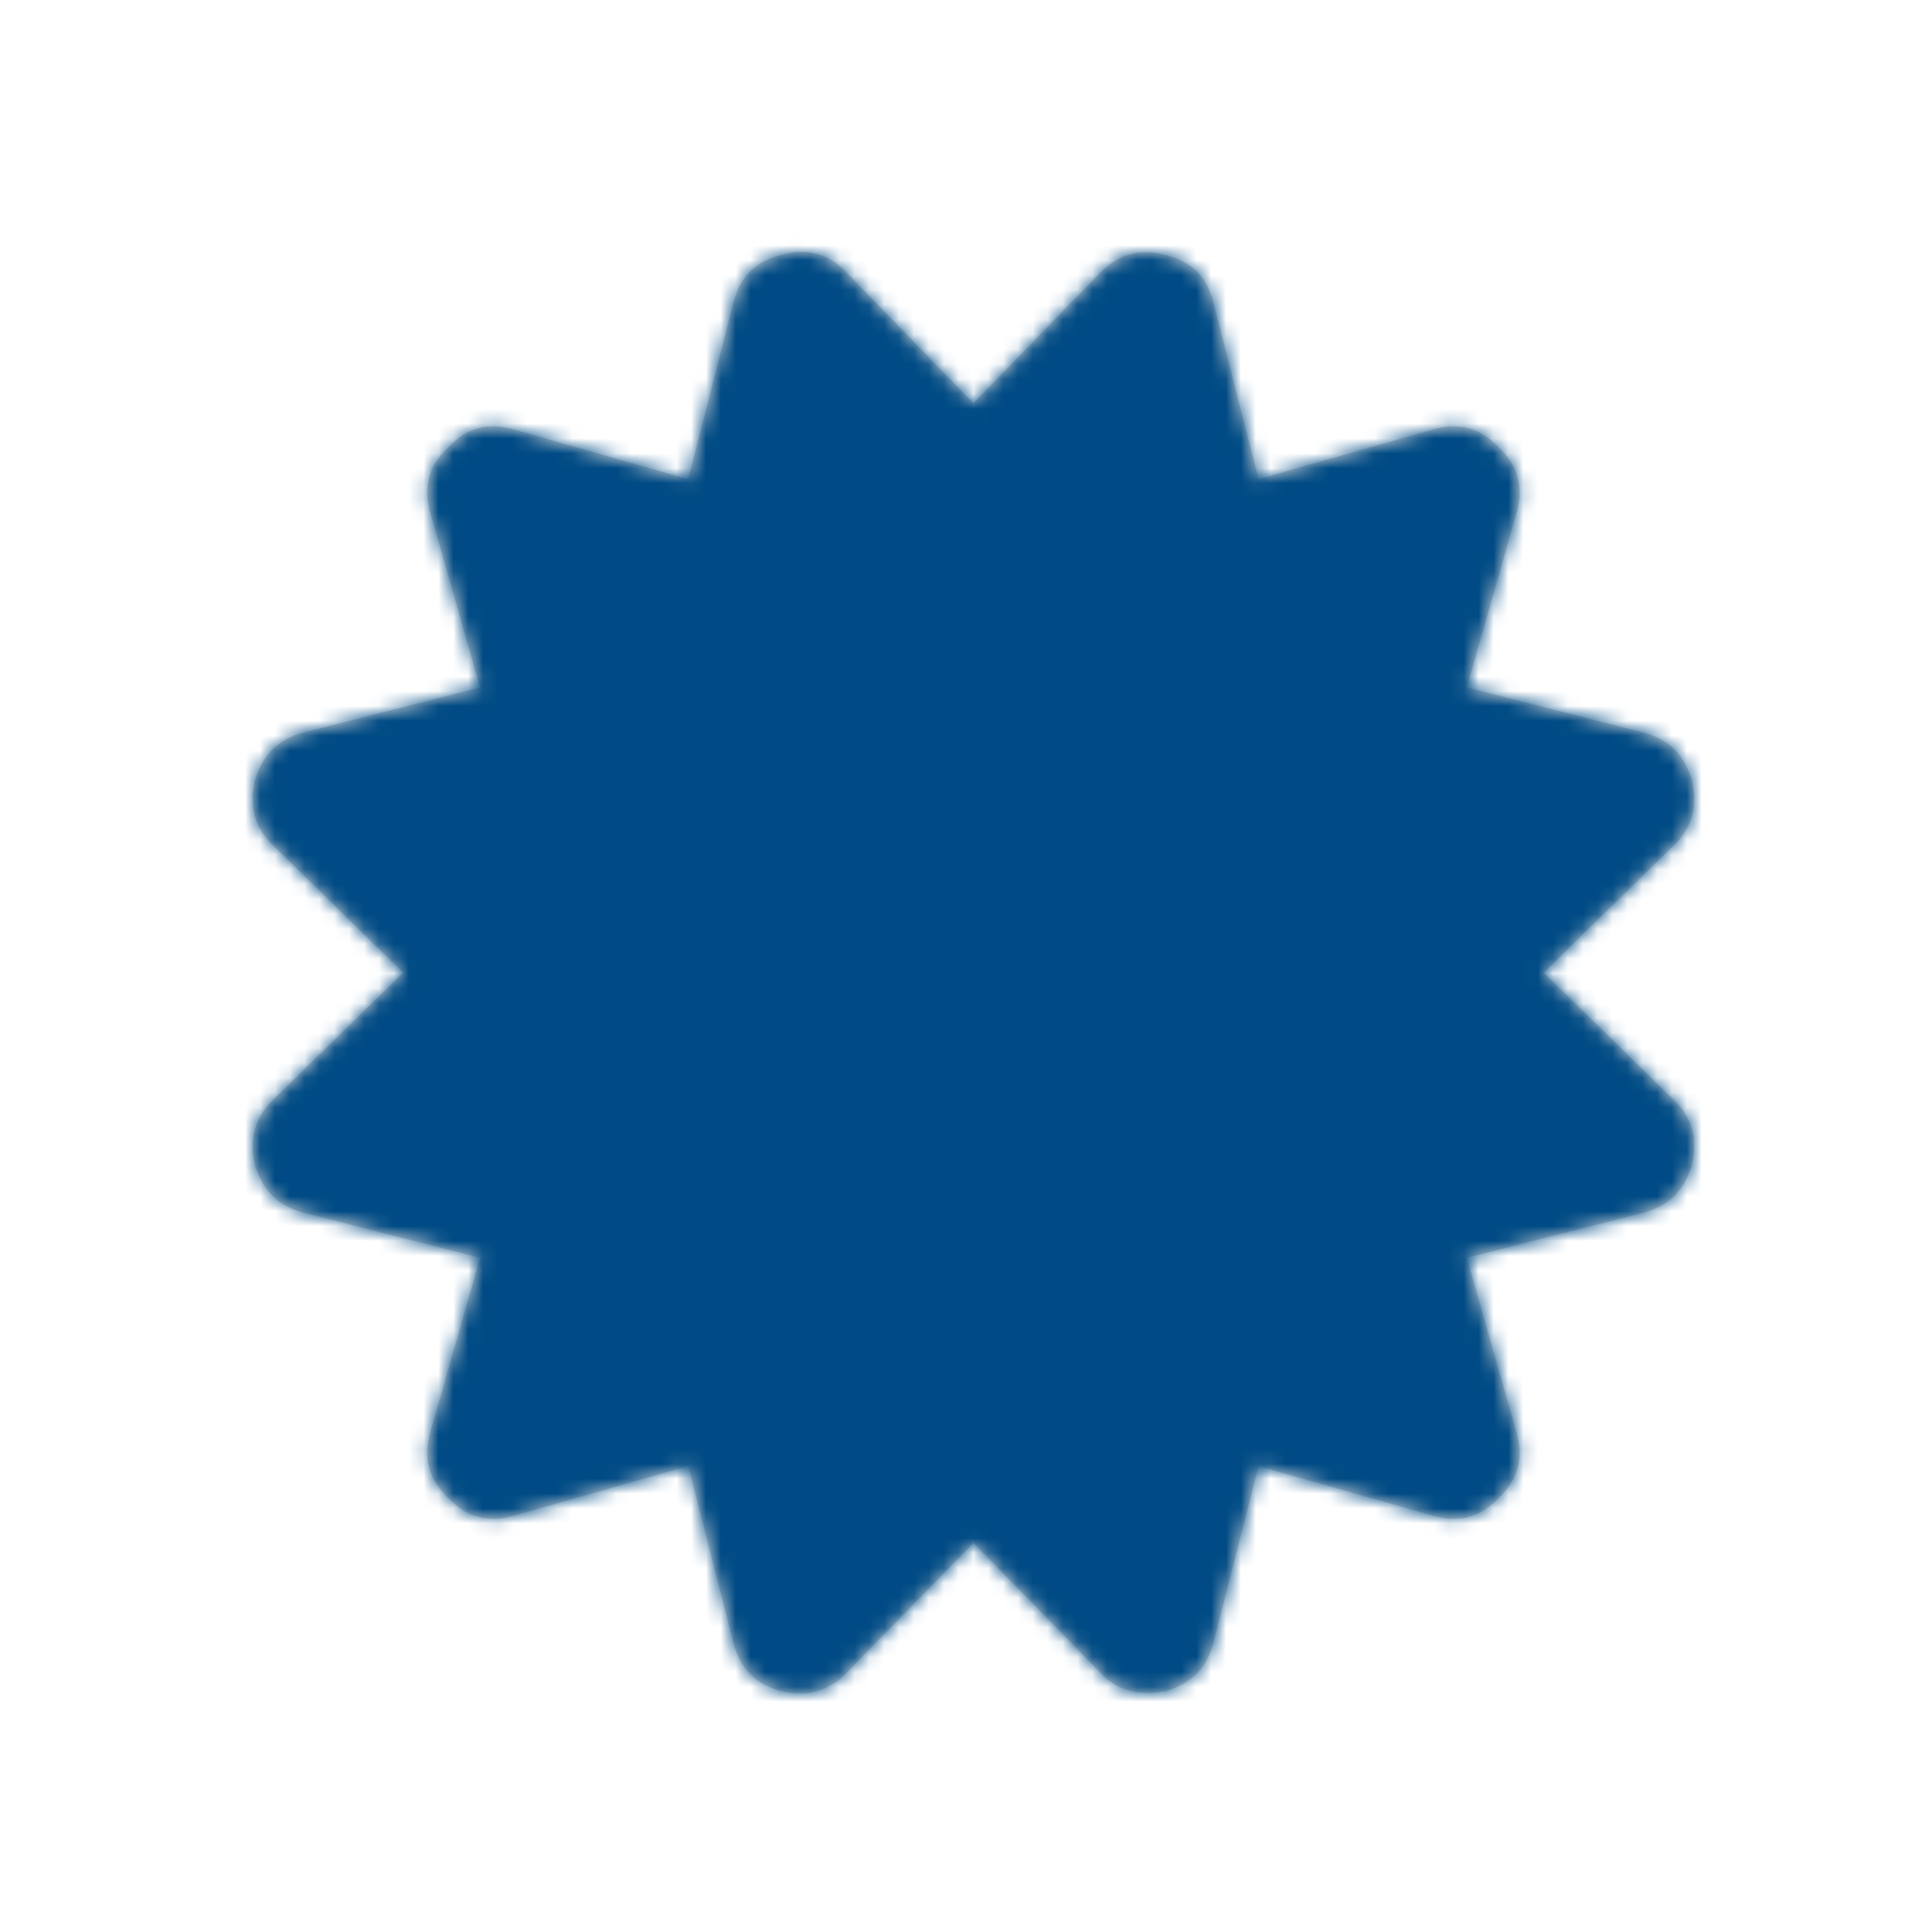
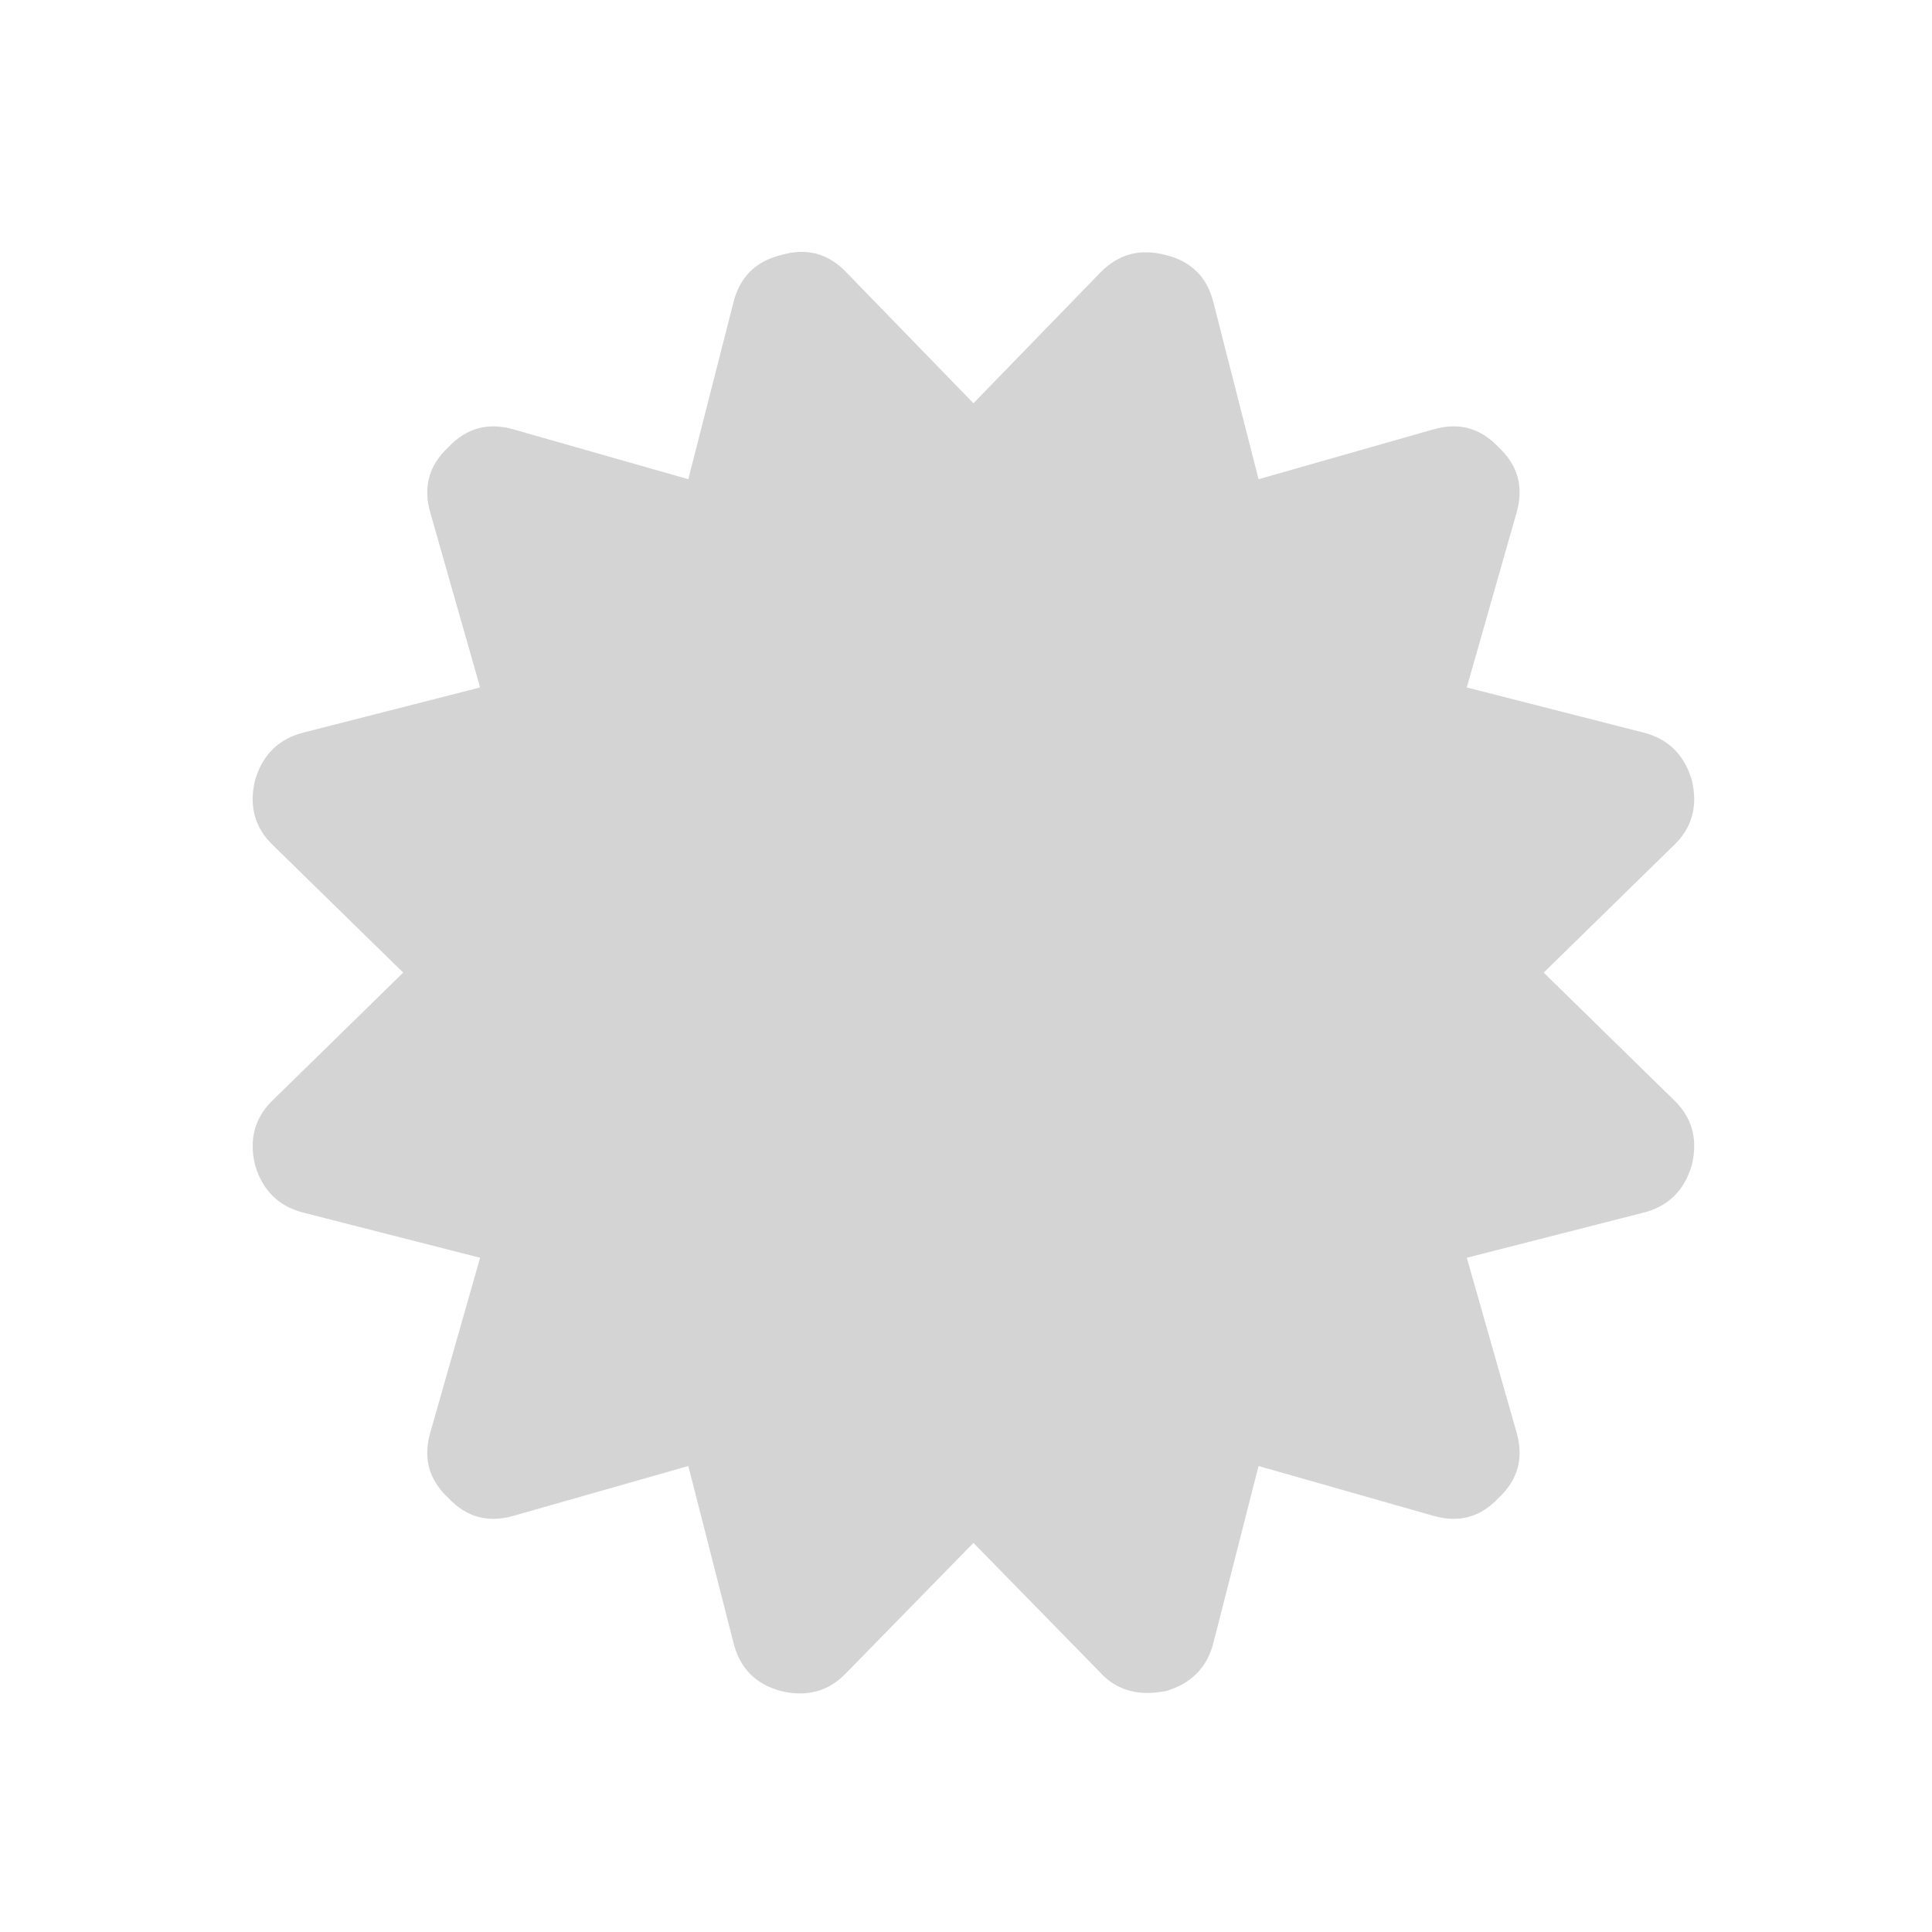
<svg xmlns="http://www.w3.org/2000/svg" xmlns:xlink="http://www.w3.org/1999/xlink" width="130" height="130">
  <defs>
    <path d="M95.58 57.966l-8.709-8.521 8.708-8.521c1.263-1.178 1.683-2.651 1.263-4.418-.504-1.726-1.598-2.798-3.282-3.22l-11.864-3.029 3.345-11.74c.504-1.724.106-3.198-1.2-4.418-1.22-1.304-2.692-1.704-4.418-1.199l-11.737 3.345-3.03-11.866c-.42-1.725-1.492-2.798-3.217-3.219-1.726-.463-3.199-.062-4.418 1.2l-8.52 8.773-8.52-8.773c-1.22-1.305-2.693-1.705-4.418-1.2-1.725.42-2.798 1.494-3.219 3.22l-3.03 11.865L17.577 12.9c-1.725-.505-3.198-.105-4.418 1.2-1.304 1.22-1.704 2.692-1.199 4.417l3.345 11.74-11.865 3.03c-1.682.42-2.777 1.493-3.28 3.219-.422 1.767 0 3.24 1.26 4.418l8.71 8.52-8.71 8.522C.16 59.144-.262 60.616.16 62.384c.503 1.725 1.598 2.798 3.28 3.219l11.865 3.029-3.345 11.74c-.505 1.725-.105 3.196 1.2 4.417 1.22 1.305 2.692 1.704 4.417 1.2l11.739-3.345 3.03 11.865c.42 1.726 1.493 2.82 3.218 3.282 1.767.42 3.24 0 4.417-1.262l8.52-8.71 8.521 8.71c.841.925 1.914 1.388 3.218 1.388.295 0 .694-.042 1.2-.125 1.725-.505 2.797-1.6 3.218-3.282l3.028-11.865 11.738 3.344c1.726.505 3.198.106 4.418-1.199 1.305-1.22 1.704-2.693 1.2-4.418l-3.344-11.74 11.863-3.029c1.685-.42 2.778-1.493 3.282-3.219.421-1.767 0-3.24-1.263-4.418z" id="a" />
  </defs>
  <g transform="translate(17 16)" fill="none" fill-rule="evenodd">
    <mask id="b" fill="#fff">
      <use xlink:href="#a" />
    </mask>
    <use fill="#D4D4D4" xlink:href="#a" />
-     <path fill="#004B85" mask="url(#b)" d="M-19-6.051h137v116H-19z" />
  </g>
</svg>